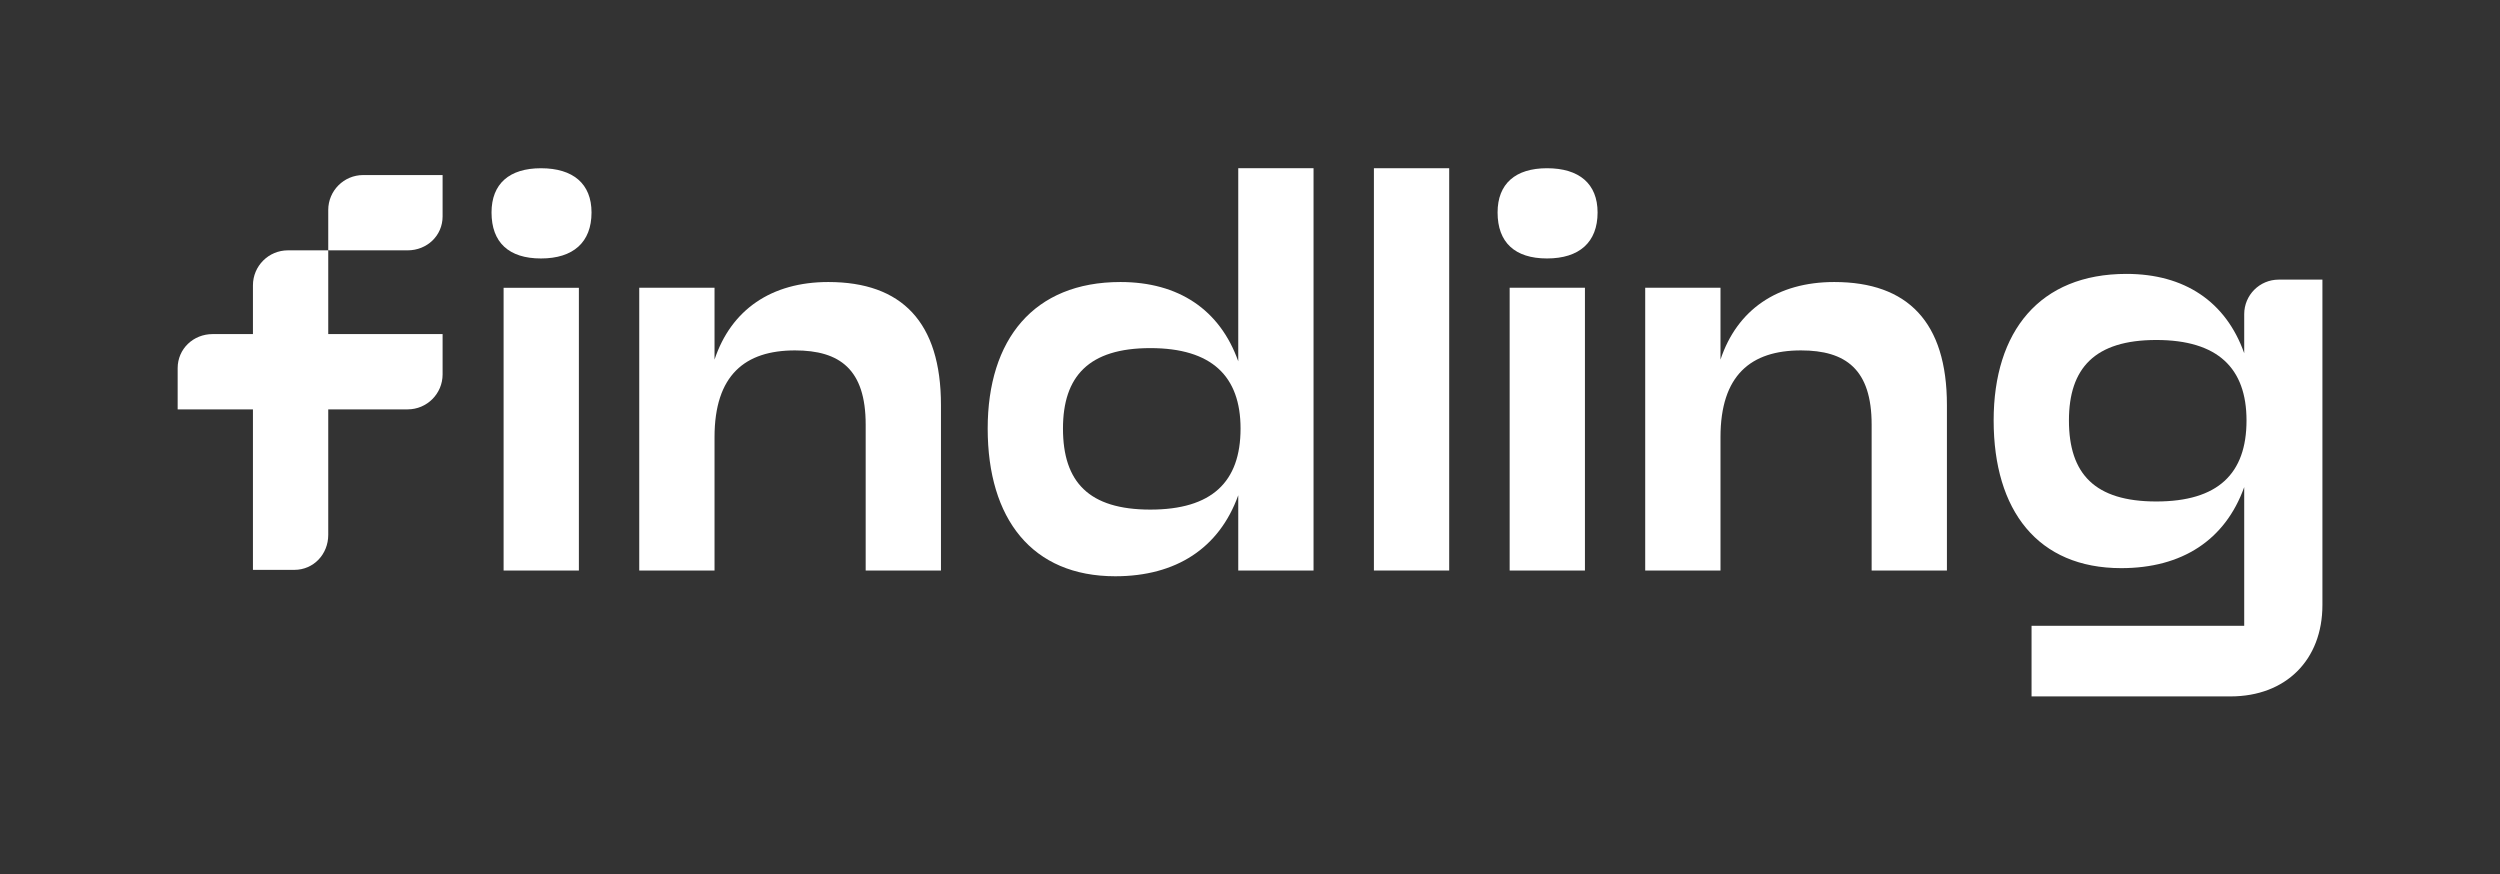
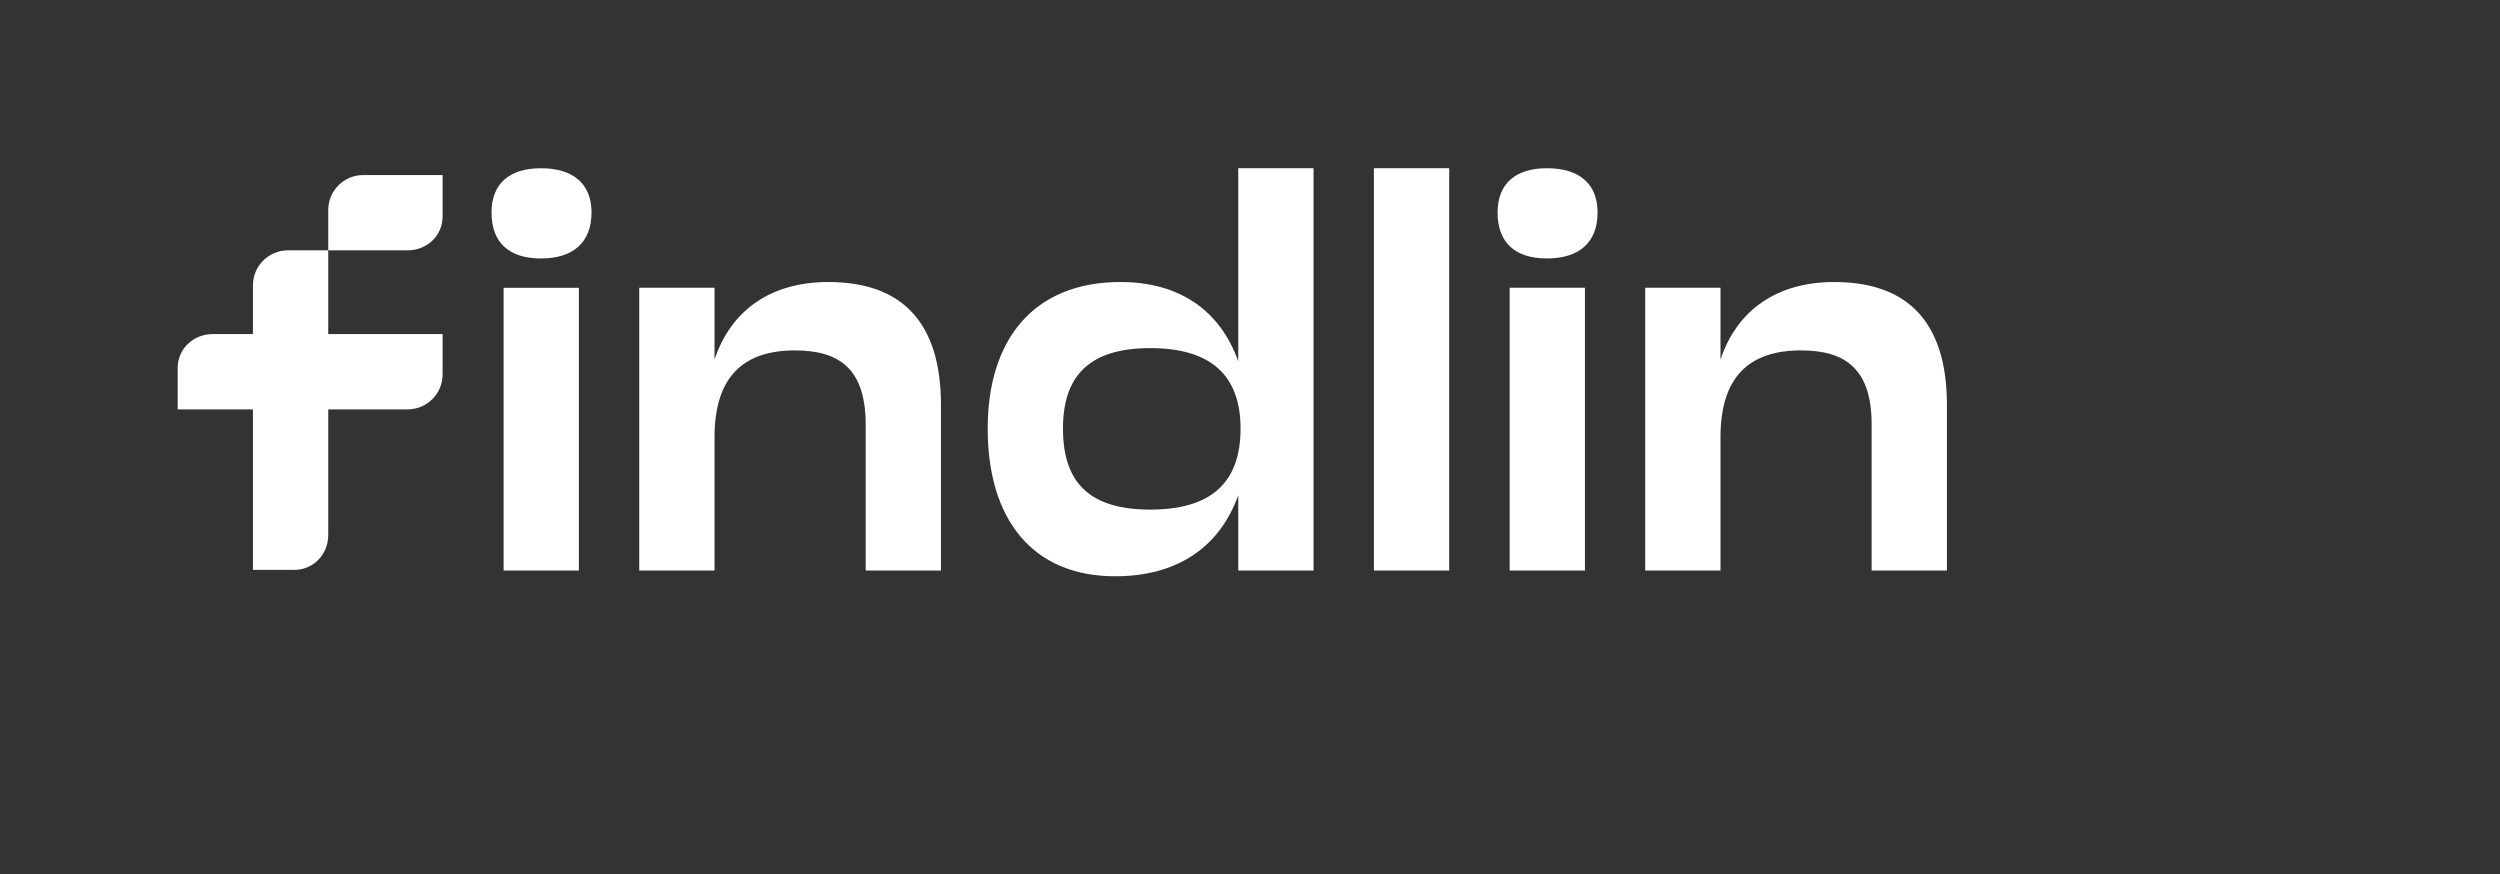
<svg xmlns="http://www.w3.org/2000/svg" id="wordmark_truewhite" viewBox="0 0 1921.237 671.662">
  <rect x="0" y="0" width="1921.237" height="671.662" fill="#333333" stroke="none" />
  <defs>
    <style>.cls-1{fill:#fff;stroke-width:0px;}</style>
  </defs>
  <path class="cls-1" d="m951.592,129.284h57.856v309.153h-57.856v-57.856c-14.574,40.632-47.698,62.272-94.513,62.272-64.039,0-98.046-44.165-98.046-113.503,0-68.455,35.332-112.62,102.021-112.62,44.606,0,76.405,21.199,90.538,60.947v-148.393Zm1.767,200.066c0-40.19-22.082-61.831-69.339-61.831s-67.13,21.641-67.13,61.831c0,41.073,19.874,62.272,67.13,62.272s69.339-21.199,69.339-62.272Z" />
  <path class="cls-1" d="m387.012,438.437v-217.29h57.856v217.29h-57.856Zm-9.275-275.139c0-22.082,13.691-34.007,37.982-34.007,24.732,0,38.865,11.924,38.865,34.007,0,22.966-14.133,35.332-38.865,35.332s-37.982-12.366-37.982-35.332Z" />
  <path class="cls-1" d="m723.124,311.243v127.194h-57.856v-112.178c0-42.398-19.874-56.973-54.323-56.973-38.423,0-61.831,18.991-61.831,66.689v102.462h-57.856v-217.29h57.856v55.206c12.808-38.423,43.723-59.622,87.446-59.622,56.531,0,86.563,30.915,86.563,94.513Z" />
  <path class="cls-1" d="m1055.839,438.437V129.284h57.856v309.153h-57.856Z" />
  <path class="cls-1" d="m1150.884,163.291c0-22.082,13.691-34.007,37.982-34.007,24.732,0,38.865,11.924,38.865,34.007,0,22.966-14.133,35.332-38.865,35.332s-37.982-12.366-37.982-35.332Zm9.275,275.146v-217.29h57.856v217.29h-57.856Z" />
  <path class="cls-1" d="m1496.2,311.243v127.194h-57.856v-112.178c0-42.398-19.874-56.973-54.323-56.973-38.423,0-61.831,18.991-61.831,66.689v102.462h-57.856v-217.29h57.856v55.206c12.808-38.423,43.723-59.622,87.447-59.622,56.531,0,86.563,30.915,86.563,94.513Z" />
  <path class="cls-1" d="m340.137,166.323v-31.791h-61.018c-14.837,0-26.866,12.028-26.866,26.866v30.99h61.018c14.837,0,26.866-11.227,26.866-26.065Z" />
  <path class="cls-1" d="m252.254,192.388h-31.004c-14.837,0-26.866,12.028-26.866,26.866v37.489h-30.99c-14.837,0-26.866,11.36-26.866,26.198v31.658h57.856v123.339h31.791c14.837,0,26.078-12.028,26.078-26.866v-96.473h61.018c14.837,0,26.866-12.028,26.866-26.866v-30.99h-87.883v-64.354Z" />
-   <path class="cls-1" d="m1724.667,241.397l.001,30.039c-14.133-39.748-45.931-60.947-90.538-60.947-66.689,0-102.021,44.165-102.021,112.621,0,69.339,34.007,113.503,98.046,113.503,46.782,0,79.891-21.612,94.481-62.19l.031-.009v106.52h-163.428v54.258h152.866c42.591,0,70.662-28.072,70.662-70.178v-250.117h-33.602c-14.635,0-26.499,11.864-26.499,26.499Zm-67.571,143.984c-47.256,0-67.13-21.199-67.13-62.272,0-40.19,19.874-61.831,67.13-61.831s69.339,21.642,69.339,61.831c0,41.073-22.082,62.272-69.339,62.272Z" />
</svg>